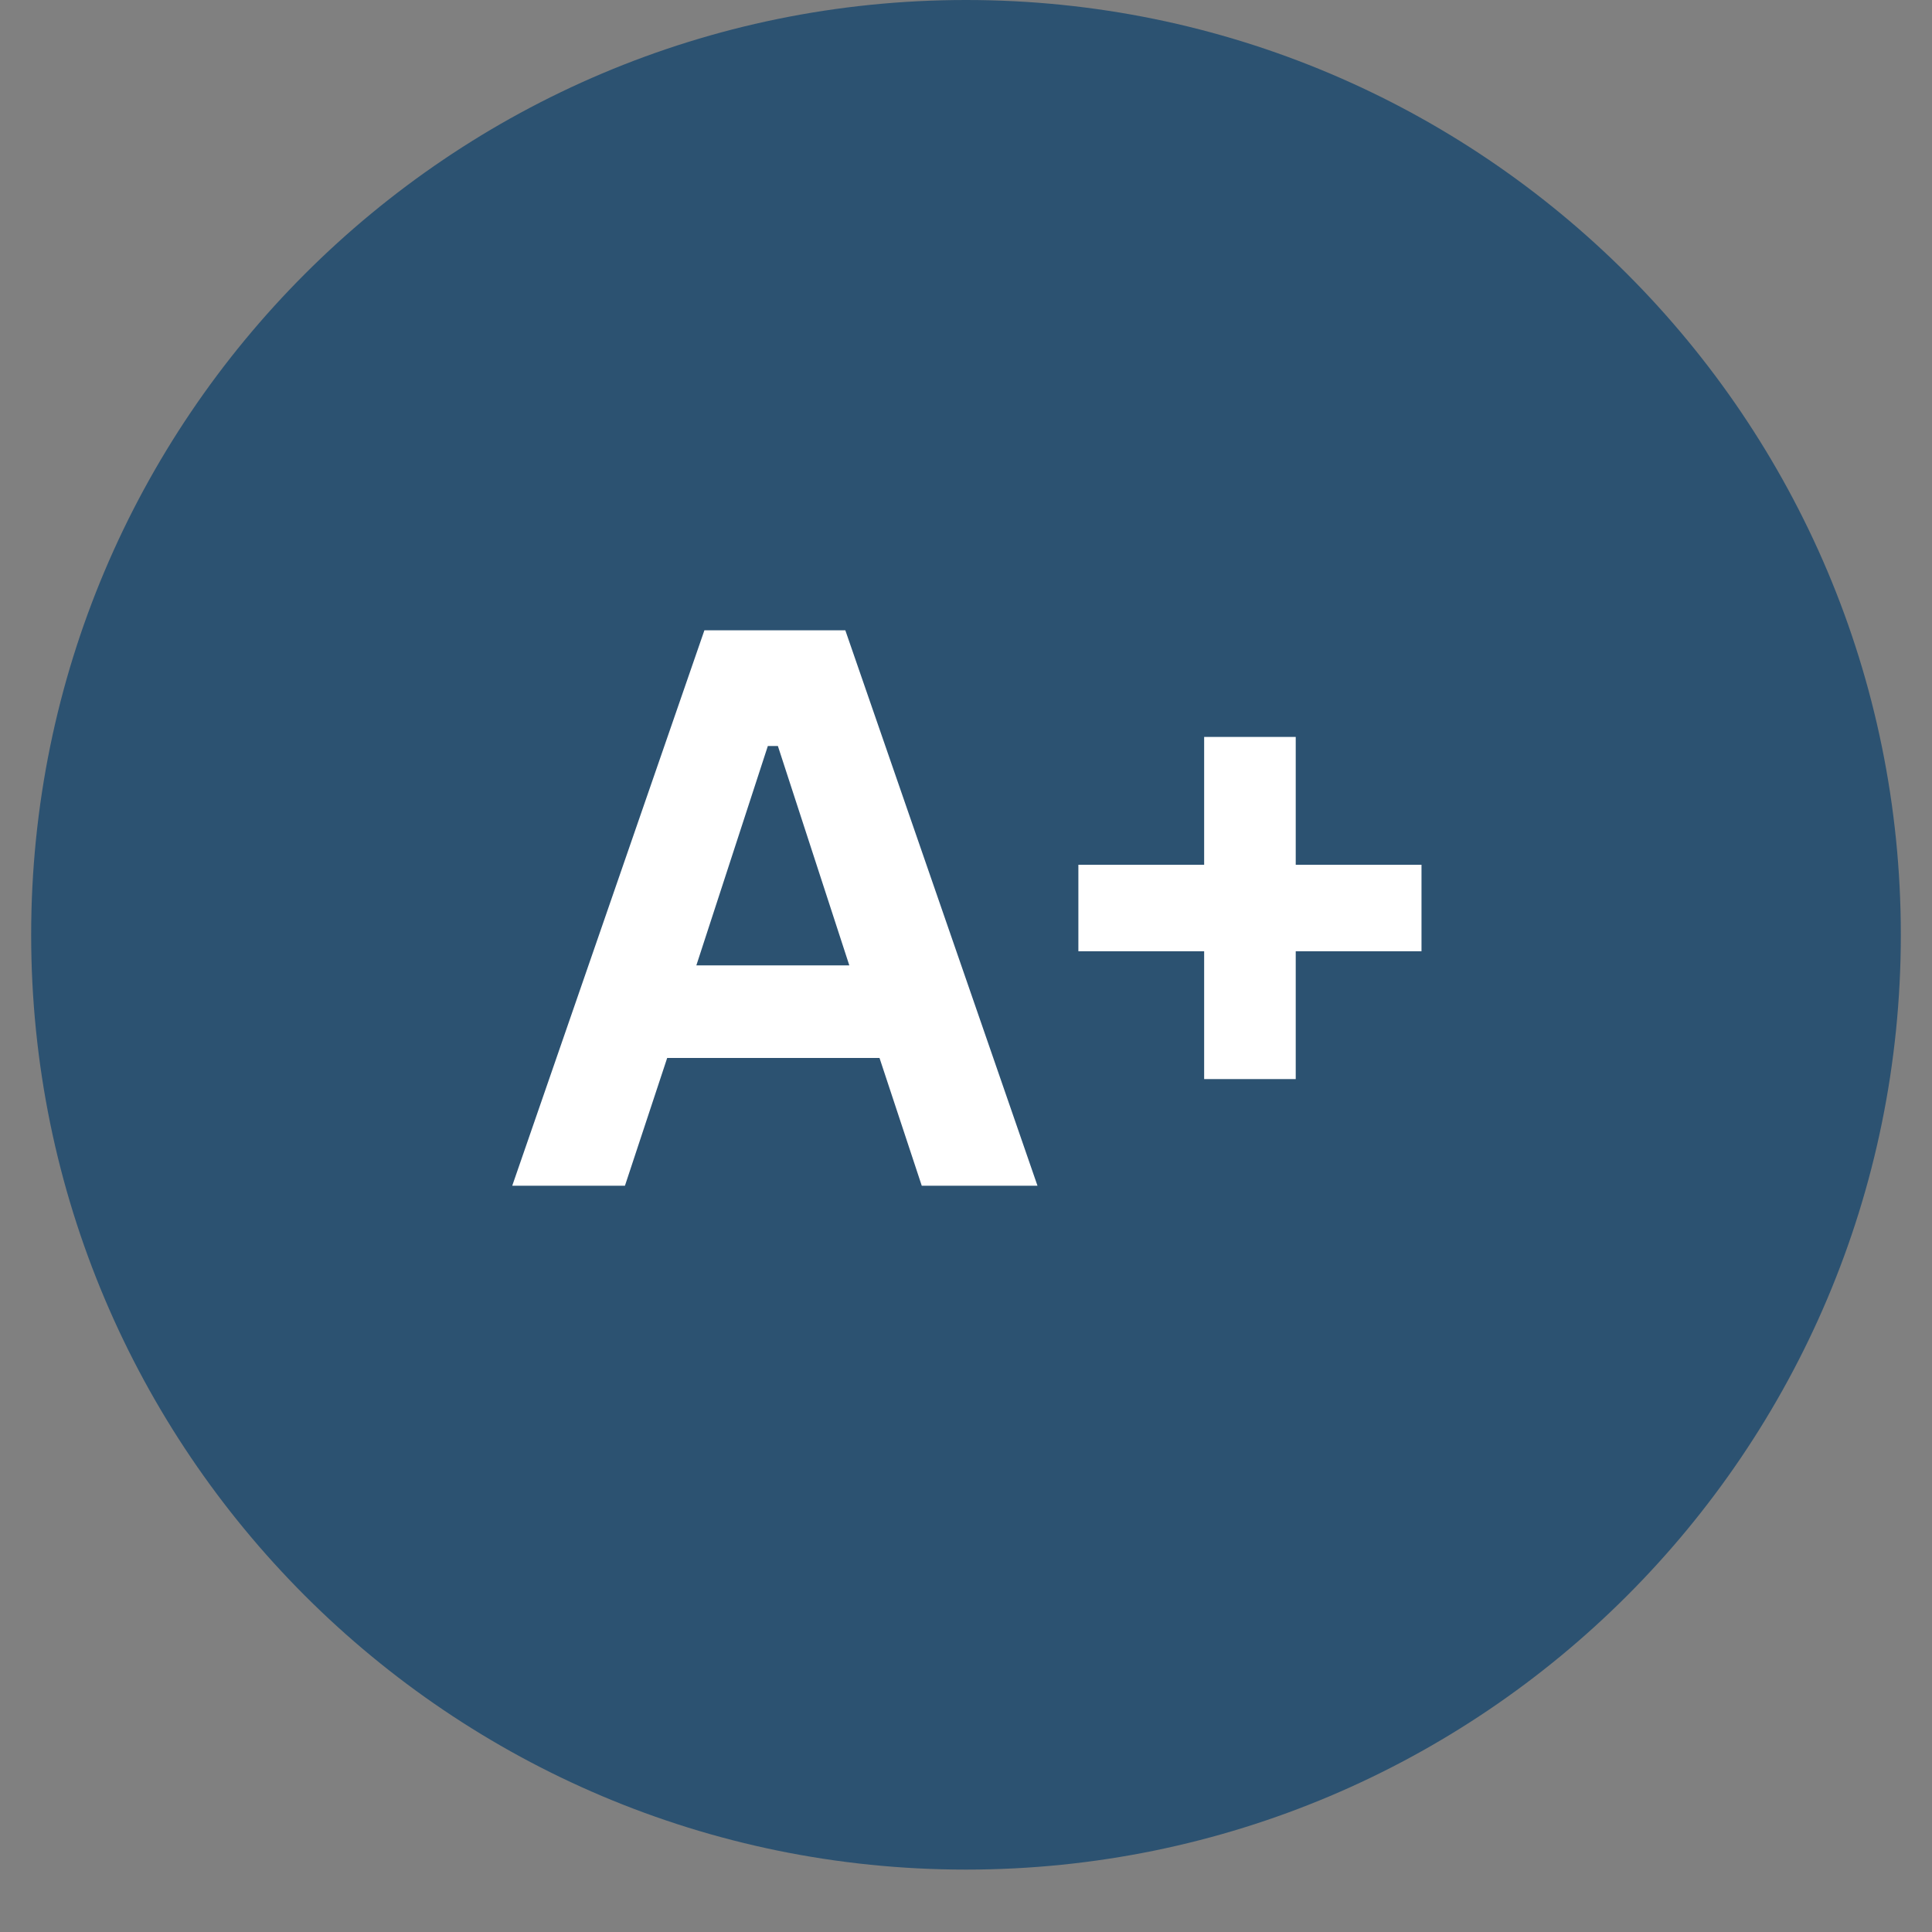
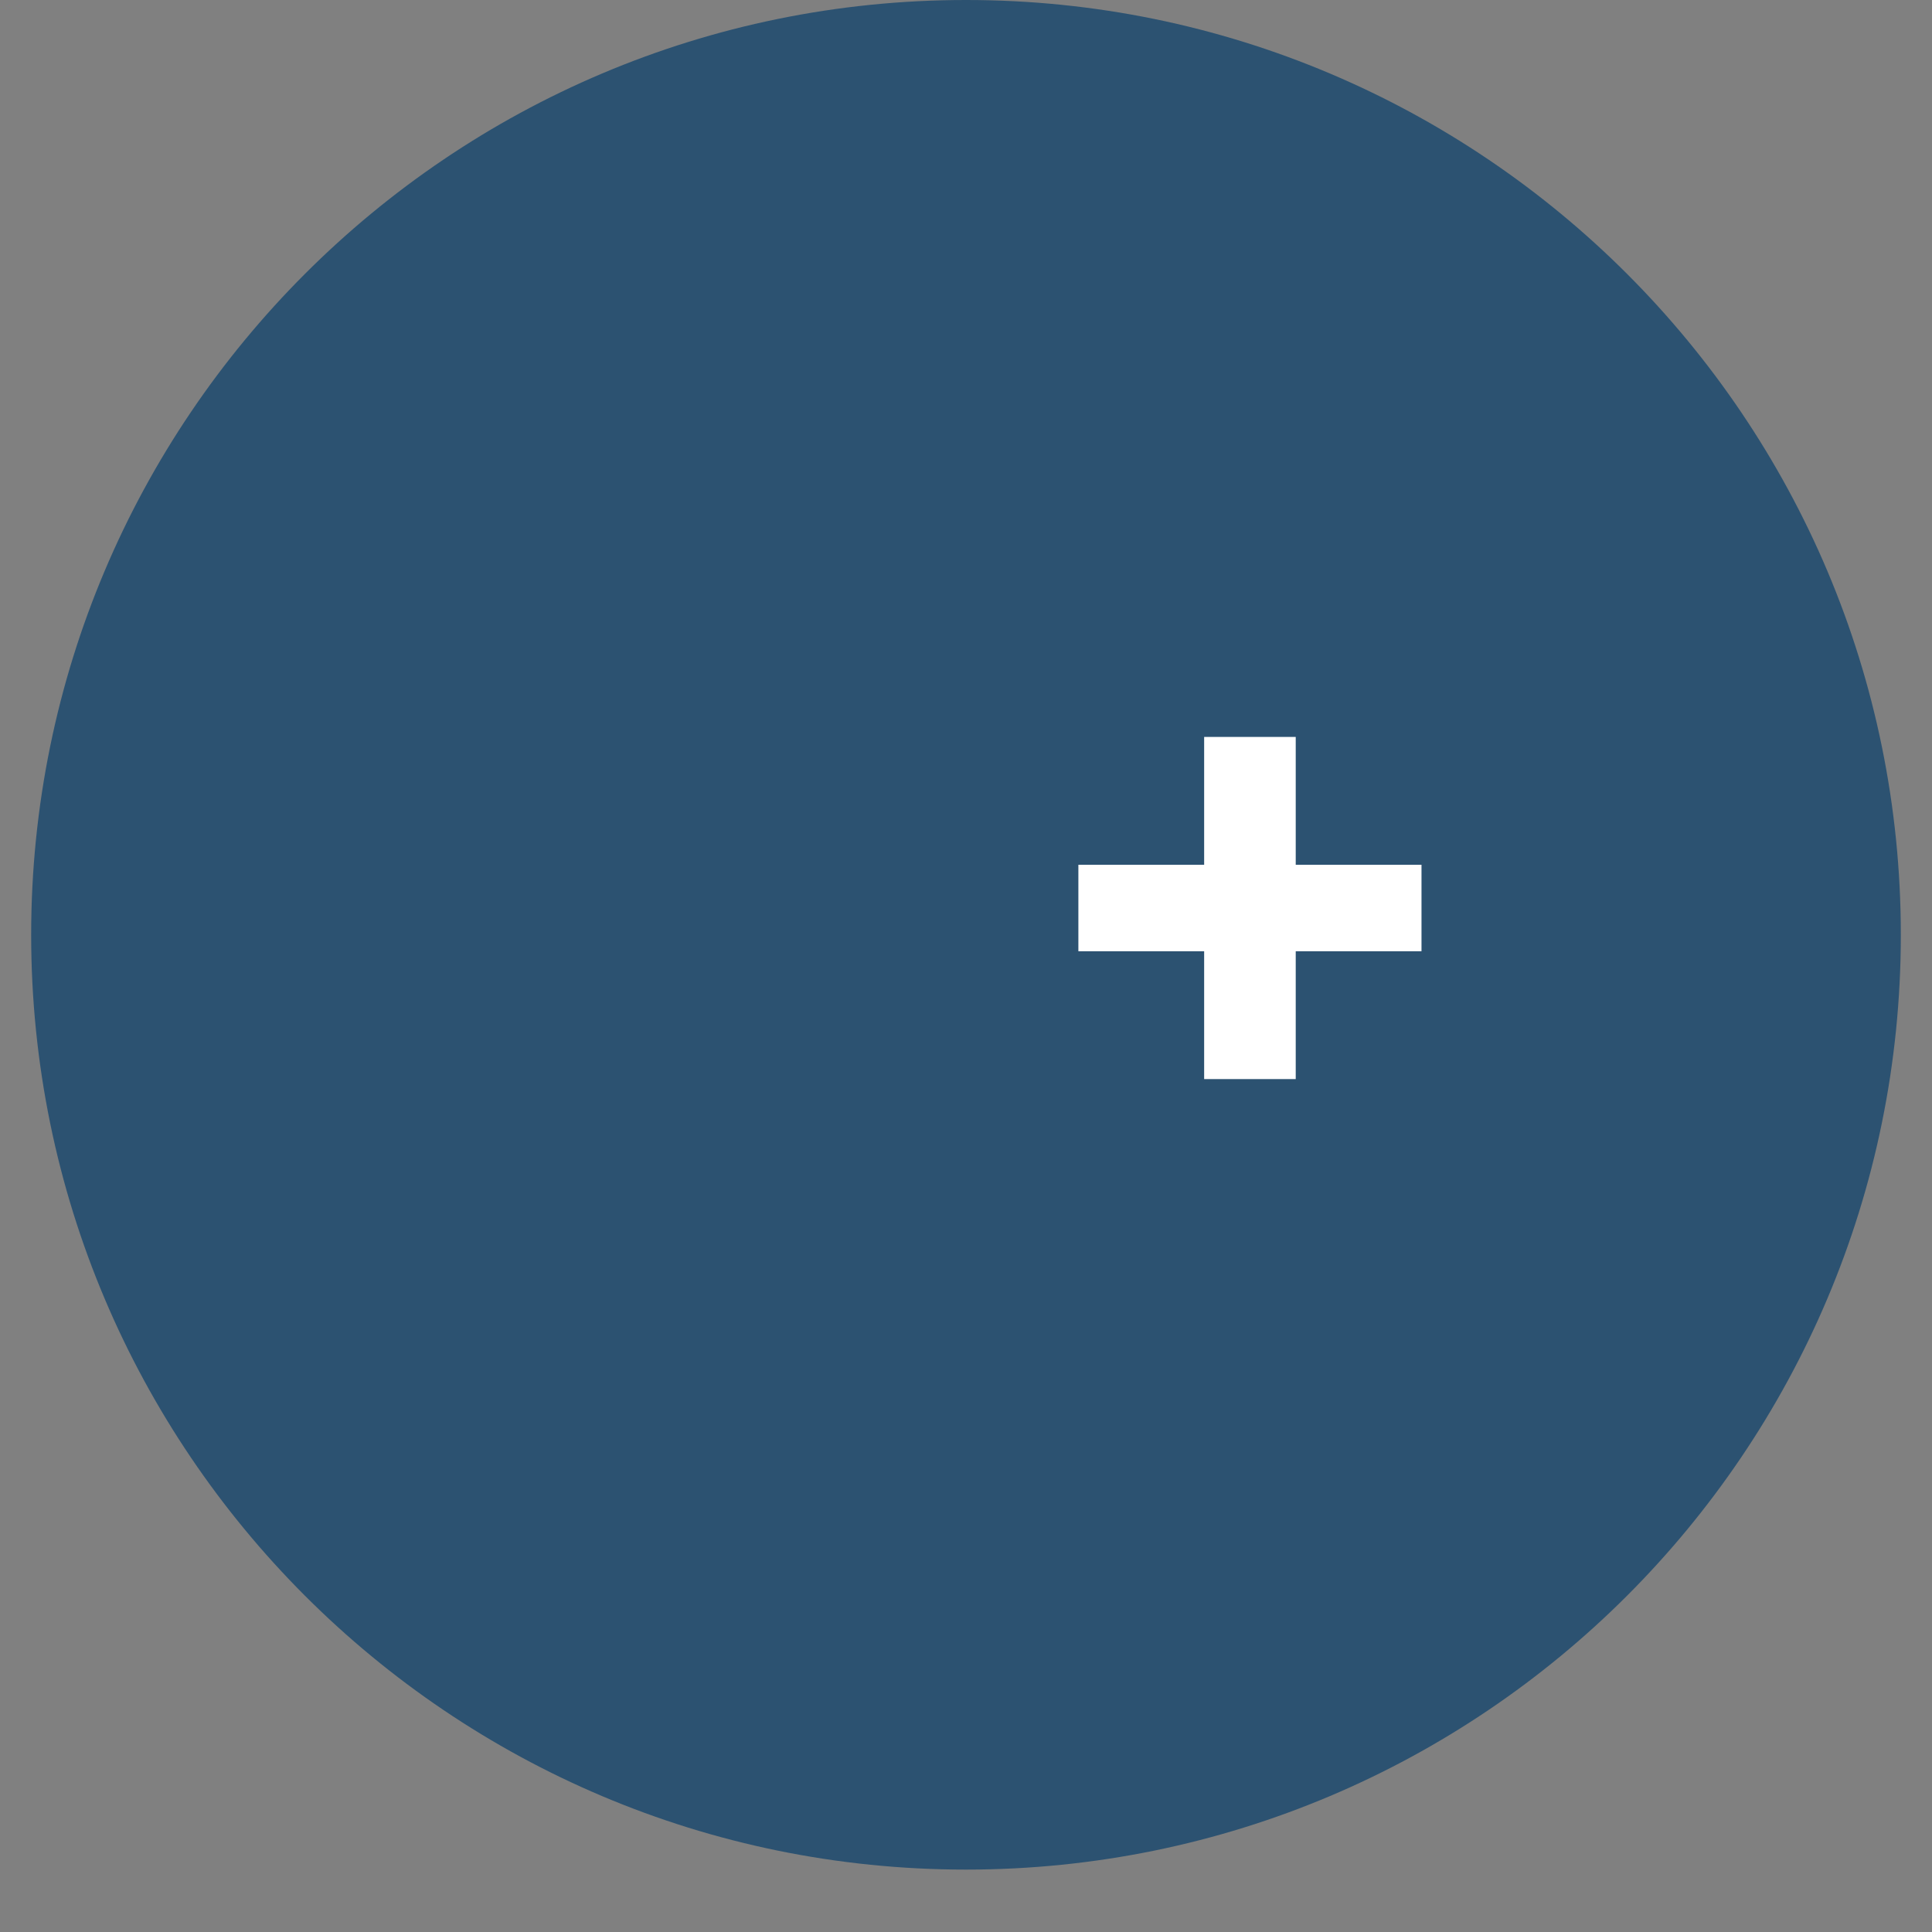
<svg xmlns="http://www.w3.org/2000/svg" width="40" zoomAndPan="magnify" viewBox="0 0 30 30" height="40" preserveAspectRatio="xMidYMid meet" version="1.0">
  <rect x="0" y="0" width="30" height="30" fill="#808080" stroke="none" />
  <defs>
    <g />
    <clipPath id="6e719096b8">
      <path d="M 0.484 0 L 29.516 0 L 29.516 29.031 L 0.484 29.031 Z M 0.484 0 " clip-rule="nonzero" />
    </clipPath>
    <clipPath id="cb655303fd">
      <path d="M 15 0 C 6.984 0 0.484 6.5 0.484 14.516 C 0.484 22.531 6.984 29.031 15 29.031 C 23.016 29.031 29.516 22.531 29.516 14.516 C 29.516 6.5 23.016 0 15 0 Z M 15 0 " clip-rule="nonzero" />
    </clipPath>
  </defs>
  <g clip-path="url(#6e719096b8)">
    <g clip-path="url(#cb655303fd)">
      <path fill="#2c5271" d="M 0.484 0 L 29.516 0 L 29.516 29.031 L 0.484 29.031 Z M 0.484 0 " fill-opacity="1" fill-rule="nonzero" />
    </g>
  </g>
  <g fill="#ffffff" fill-opacity="1">
    <g transform="translate(7.829, 18.412)">
      <g>
-         <path d="M 8.281 0 L 6.484 0 L 5.828 -1.984 L 2.531 -1.984 L 1.875 0 L 0.125 0 L 3.109 -8.625 L 5.297 -8.625 Z M 4.094 -6.828 L 2.984 -3.422 L 5.359 -3.422 L 4.25 -6.828 Z M 4.094 -6.828 " />
-       </g>
+         </g>
    </g>
  </g>
  <g fill="#ffffff" fill-opacity="1">
    <g transform="translate(16.229, 18.412)">
      <g>
        <path d="M 3.891 -4.984 L 5.844 -4.984 L 5.844 -3.641 L 3.891 -3.641 L 3.891 -1.656 L 2.469 -1.656 L 2.469 -3.641 L 0.516 -3.641 L 0.516 -4.984 L 2.469 -4.984 L 2.469 -6.969 L 3.891 -6.969 Z M 3.891 -4.984 " />
      </g>
    </g>
  </g>
</svg>